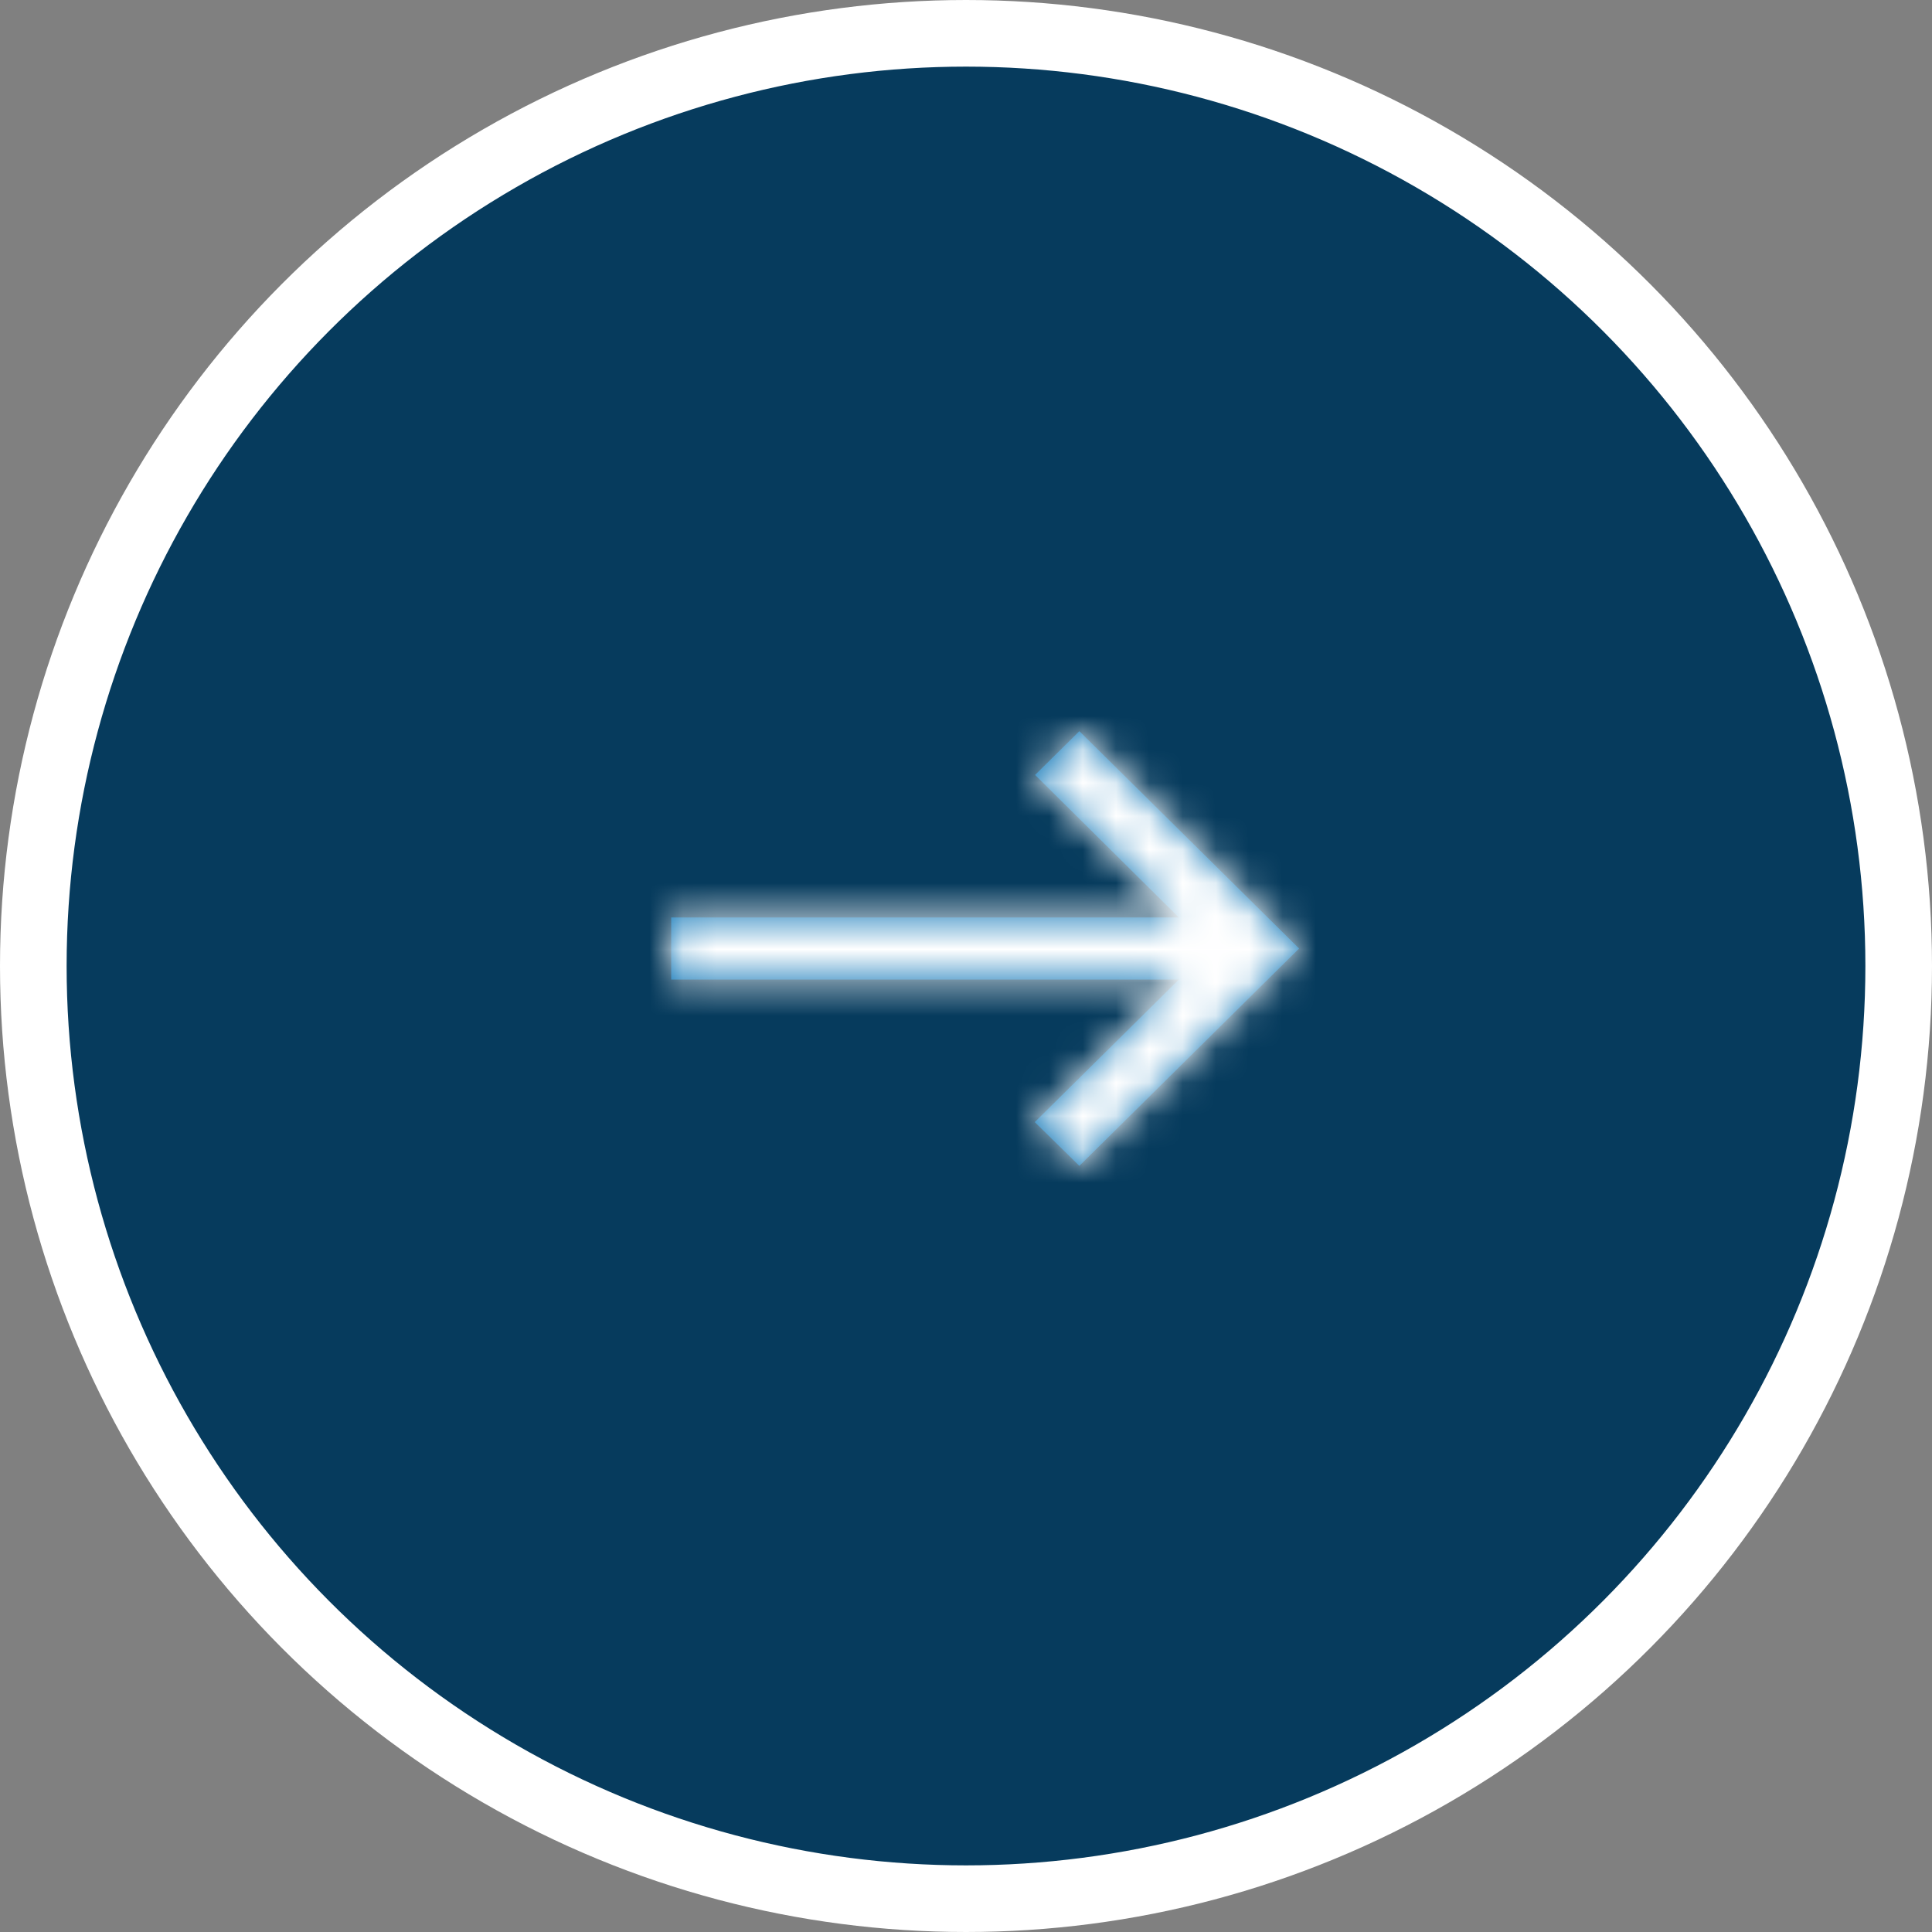
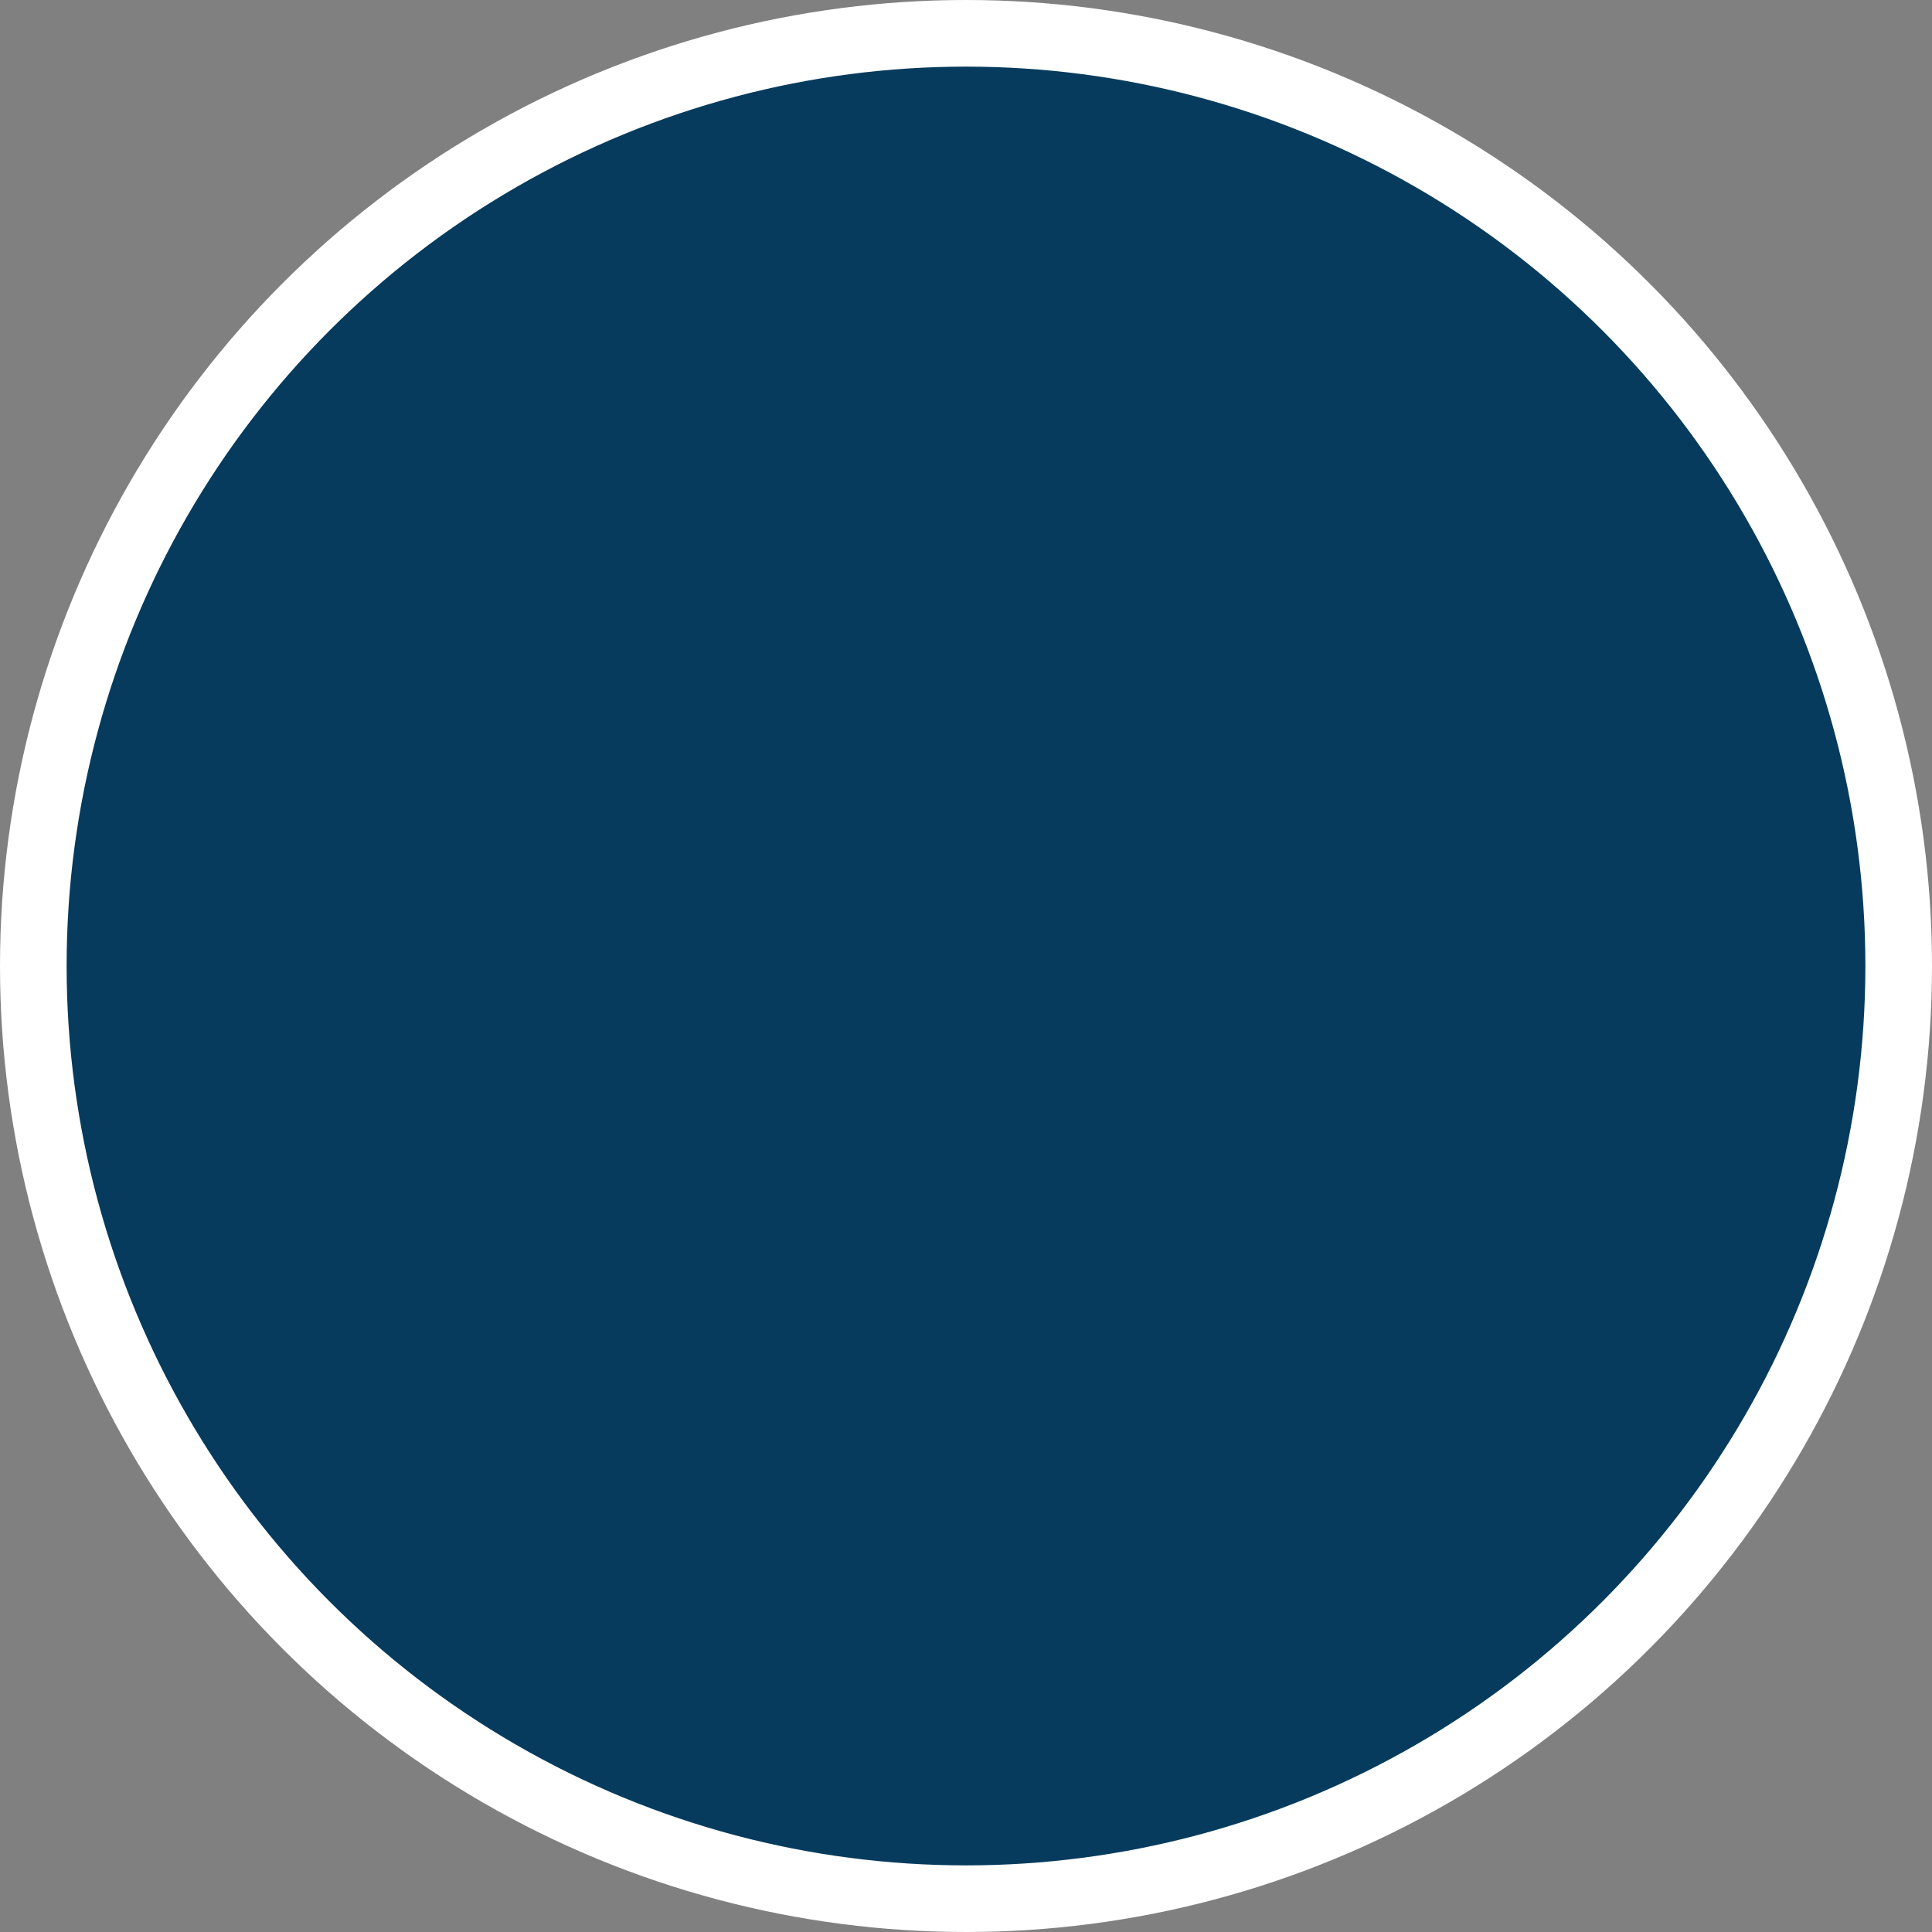
<svg xmlns="http://www.w3.org/2000/svg" width="58" height="58" viewBox="0 0 58 58" fill="none">
  <rect x="0" y="0" width="58" height="58" fill="#808080" stroke="none" />
  <circle cx="29" cy="29" r="28" fill="#063B5D" stroke="white" stroke-width="2" />
  <mask id="path-2-inside-1_18363_52415" fill="white">
-     <path d="M32.403 21.95L31.074 23.264L35.39 27.543L20.15 27.543L20.15 29.407L35.39 29.407L31.064 33.686L32.403 35L39 28.475L32.403 21.95Z" />
-   </mask>
-   <path d="M32.403 21.95L31.074 23.264L35.39 27.543L20.15 27.543L20.15 29.407L35.39 29.407L31.064 33.686L32.403 35L39 28.475L32.403 21.95Z" fill="#006EB3" />
-   <path d="M32.403 21.95L33.809 20.528L32.403 19.137L30.996 20.528L32.403 21.95ZM31.074 23.264L29.667 21.842L28.231 23.263L29.666 24.685L31.074 23.264ZM35.39 27.543L35.39 29.543L40.249 29.543L36.798 26.122L35.39 27.543ZM20.15 27.543L20.15 25.543L18.15 25.543L18.15 27.543L20.15 27.543ZM20.15 29.407L18.15 29.407L18.15 31.407L20.15 31.407L20.15 29.407ZM35.39 29.407L36.797 30.829L40.257 27.407L35.39 27.407L35.39 29.407ZM31.064 33.686L29.658 32.264L28.215 33.691L29.663 35.113L31.064 33.686ZM32.403 35L31.001 36.427L32.407 37.808L33.809 36.422L32.403 35ZM39 28.475L40.406 29.897L41.844 28.475L40.406 27.053L39 28.475ZM30.996 20.528L29.667 21.842L32.48 24.686L33.809 23.372L30.996 20.528ZM29.666 24.685L33.982 28.963L36.798 26.122L32.481 21.844L29.666 24.685ZM35.39 25.543L20.15 25.543L20.15 29.543L35.39 29.543L35.39 25.543ZM18.15 27.543L18.15 29.407L22.15 29.407L22.15 27.543L18.15 27.543ZM20.15 31.407L35.39 31.407L35.39 27.407L20.15 27.407L20.15 31.407ZM33.984 27.985L29.658 32.264L32.471 35.108L36.797 30.829L33.984 27.985ZM29.663 35.113L31.001 36.427L33.804 33.573L32.465 32.259L29.663 35.113ZM33.809 36.422L40.406 29.897L37.594 27.053L30.996 33.578L33.809 36.422ZM40.406 27.053L33.809 20.528L30.996 23.372L37.594 29.897L40.406 27.053Z" fill="white" mask="url(#path-2-inside-1_18363_52415)" />
+     </mask>
</svg>